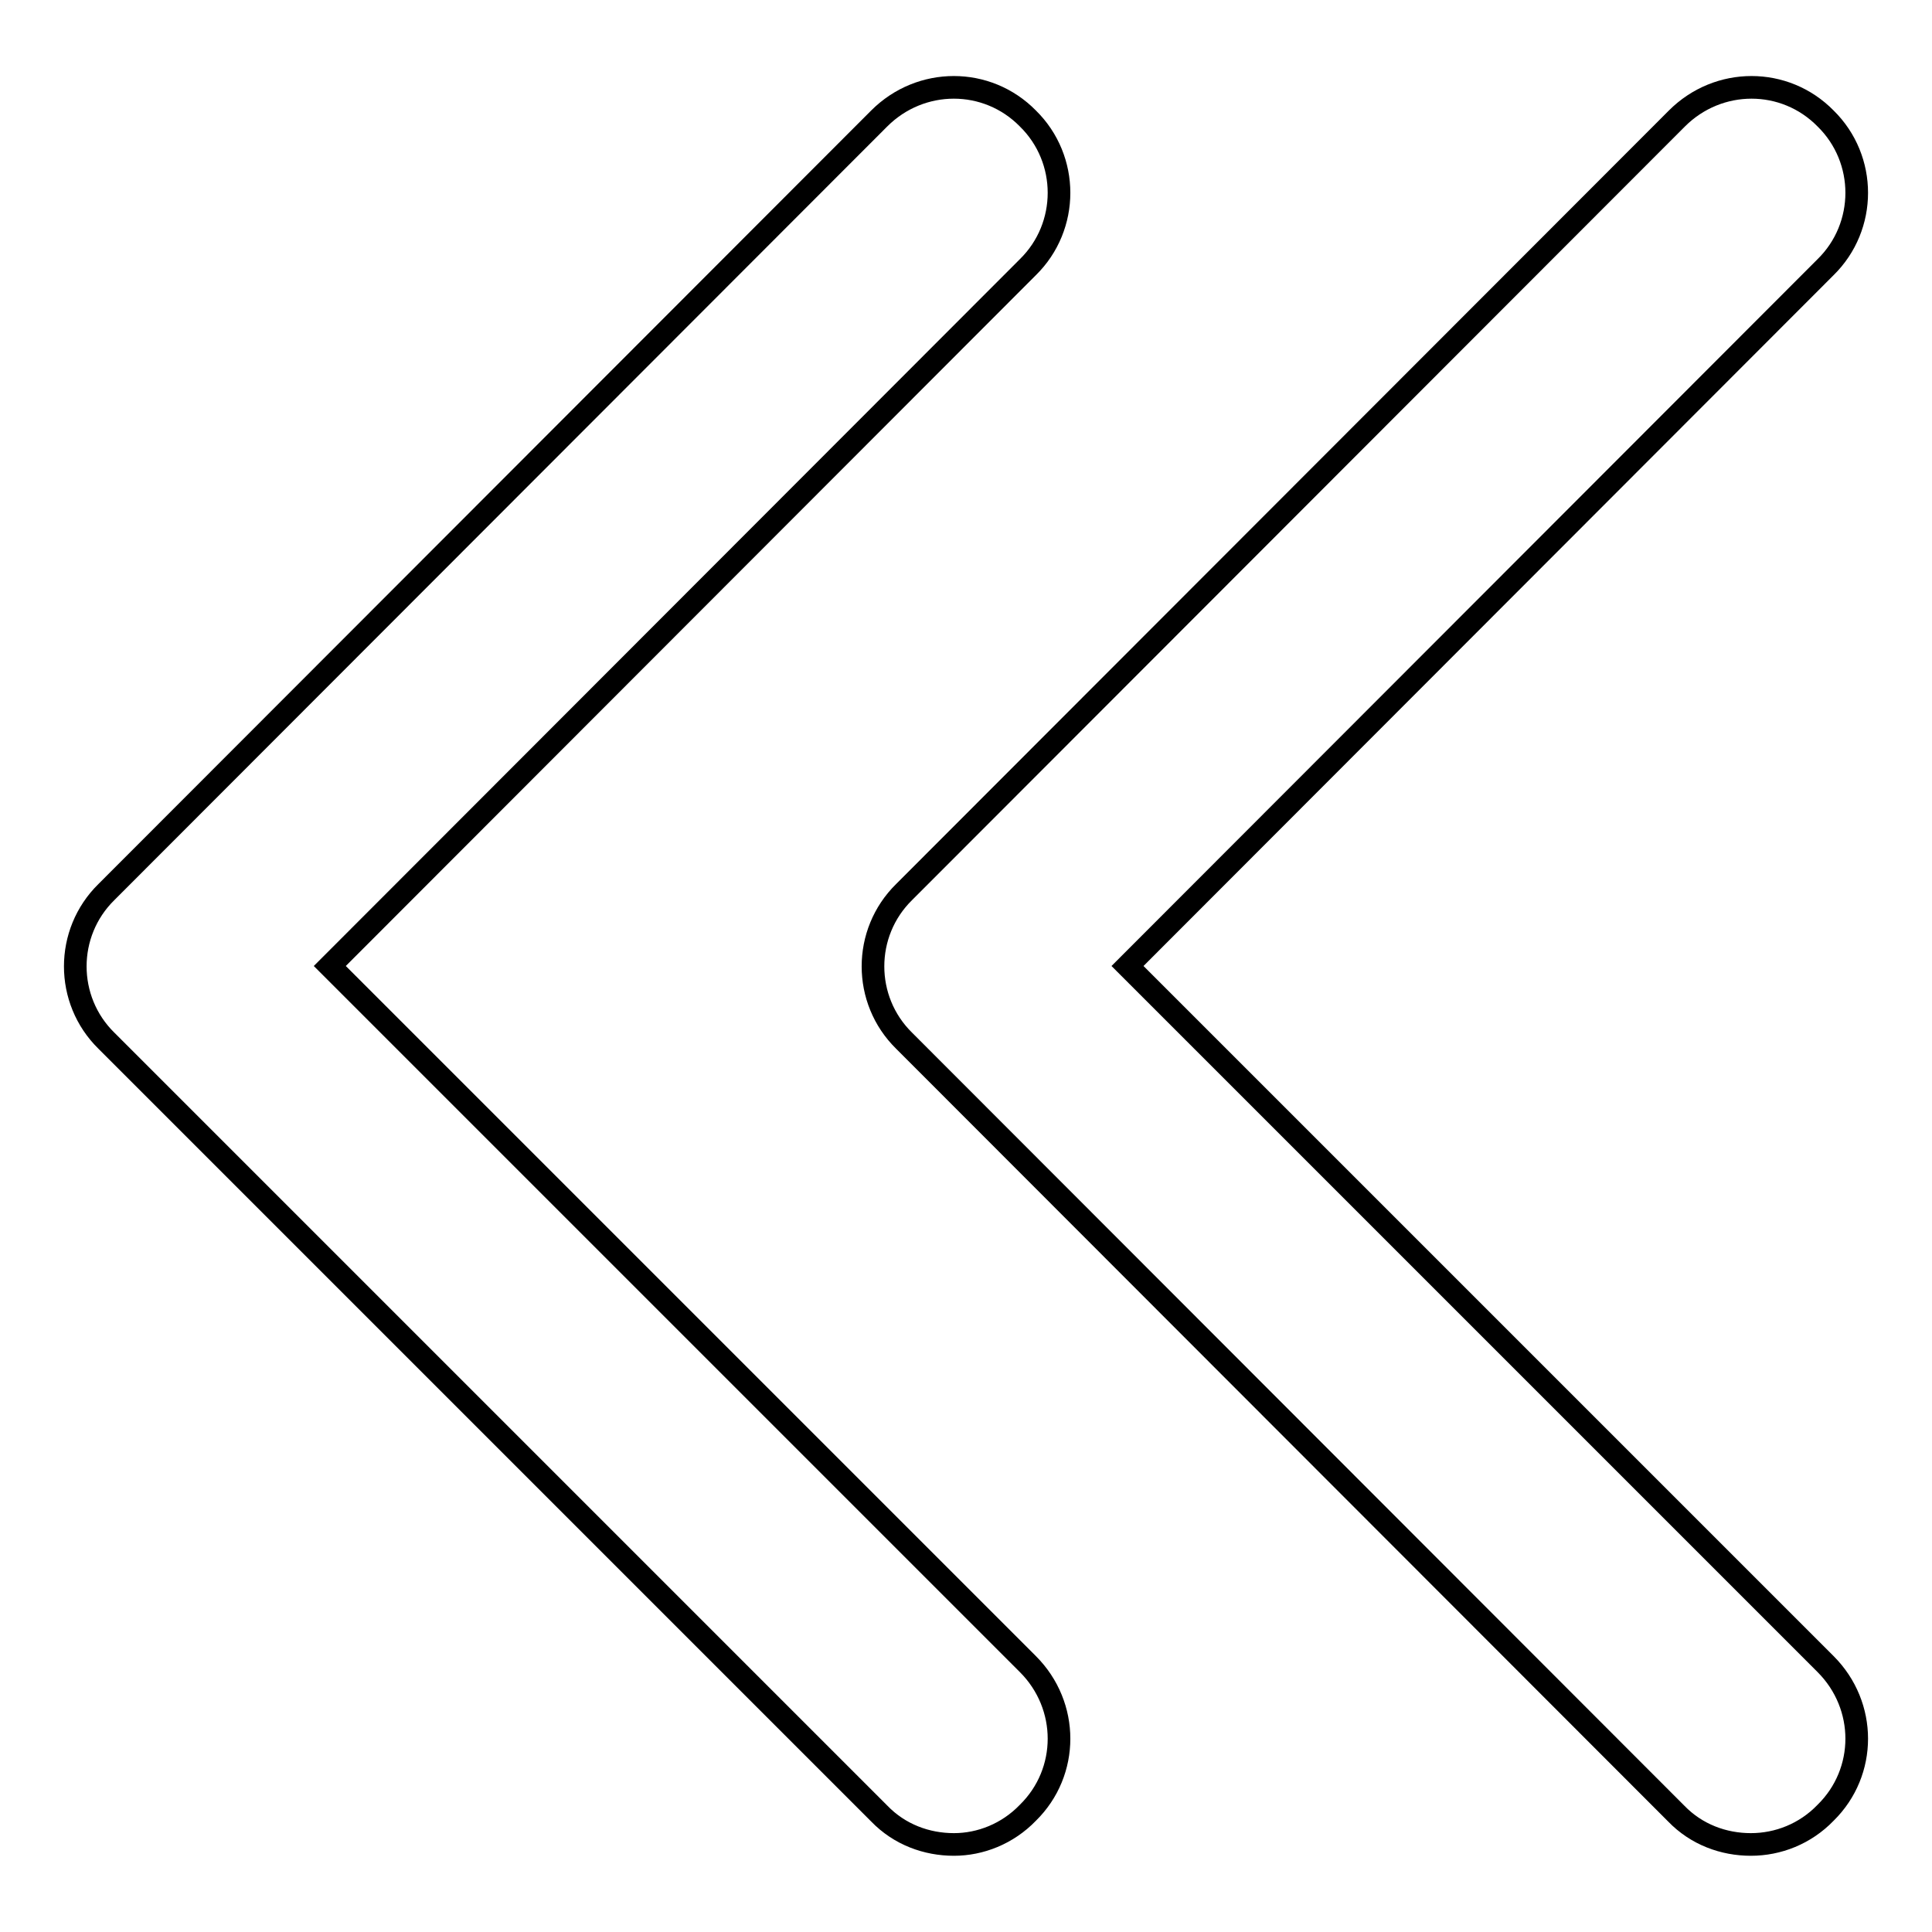
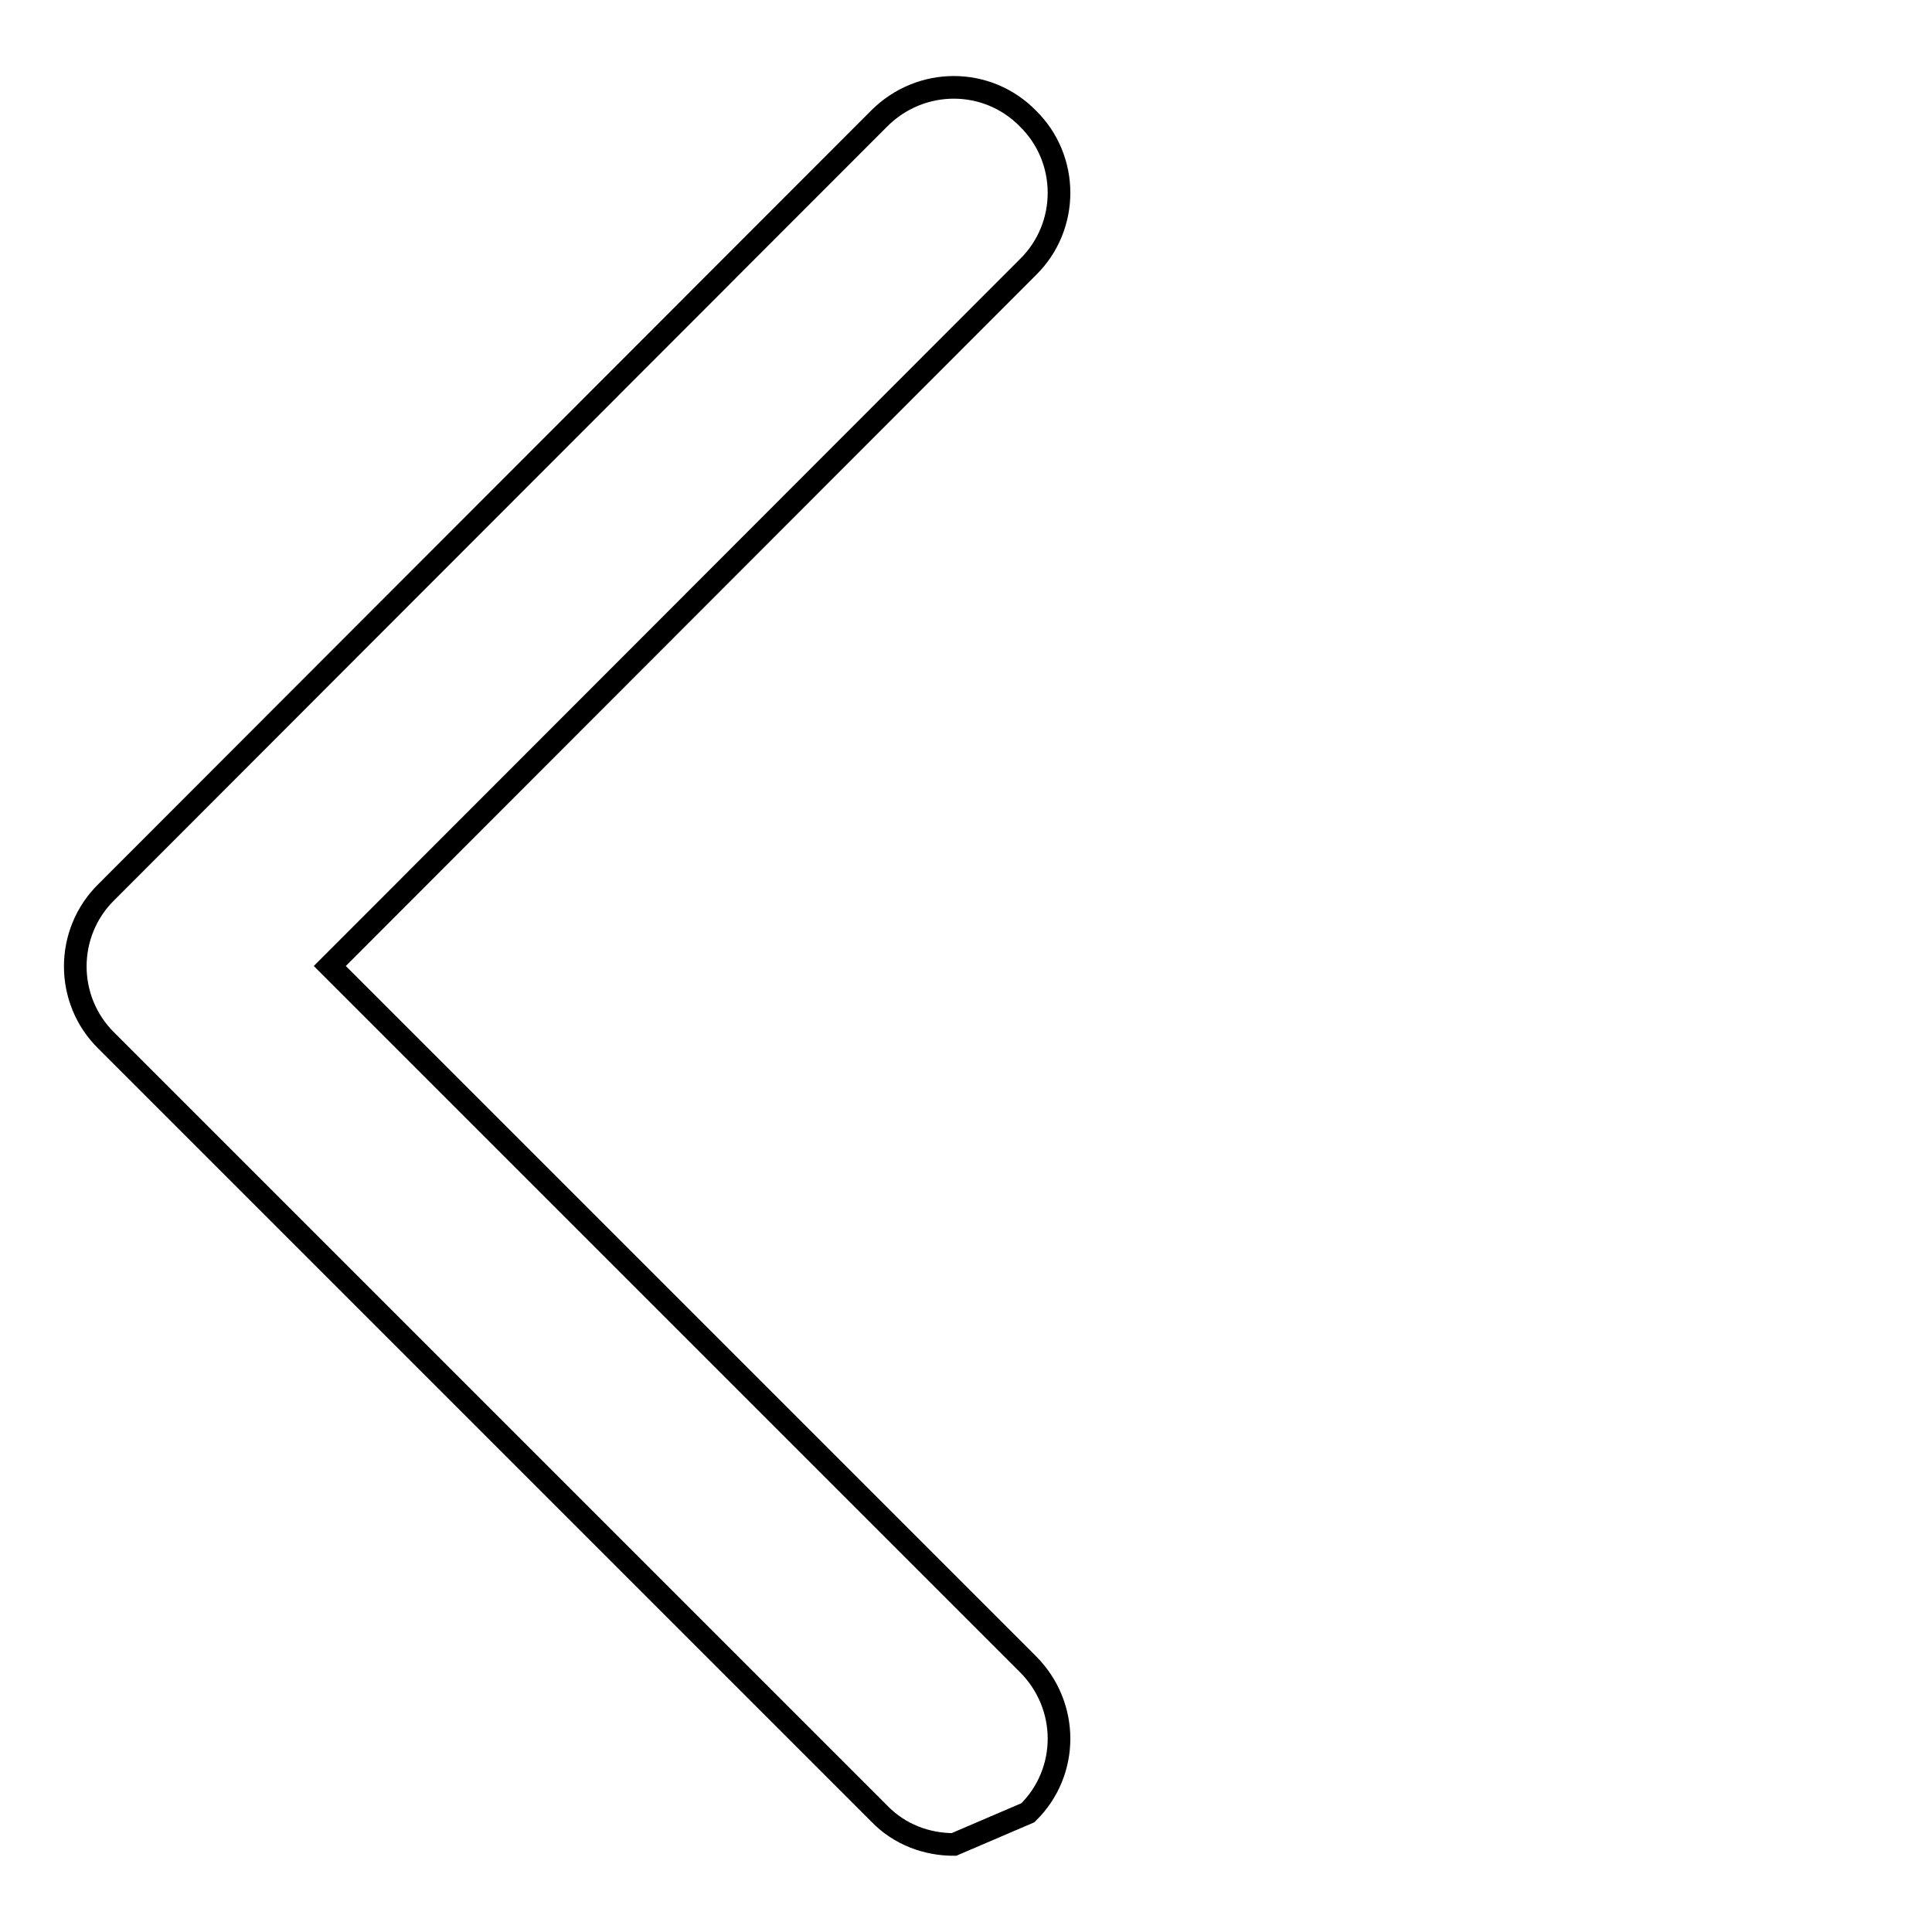
<svg xmlns="http://www.w3.org/2000/svg" version="1.1" x="0px" y="0px" viewBox="0 0 256 256" enable-background="new 0 0 256 256" xml:space="preserve">
  <g>
    <g>
-       <path stroke-width="3" fill-opacity="0" stroke="#000000" d="M126.4,244.4c-3.6,0-7.2-1.3-9.9-4.1L14.1,137.9c-5.5-5.4-5.5-14.3,0-19.7L116.5,15.7c5.5-5.5,14.3-5.5,19.7,0c5.5,5.4,5.5,14.3,0,19.7L43.7,128l92.5,92.5c5.5,5.5,5.5,14.3,0,19.7C133.5,243,129.9,244.4,126.4,244.4L126.4,244.4z" />
-       <path stroke-width="3" fill-opacity="0" stroke="#000000" d="M232,244.4c-3.6,0-7.2-1.3-9.9-4.1L119.8,137.9c-5.5-5.4-5.5-14.3,0-19.7L222.2,15.7c5.5-5.5,14.3-5.5,19.7,0c5.5,5.4,5.5,14.3,0,19.7L149.4,128l92.5,92.5c5.5,5.5,5.5,14.3,0,19.7C239.2,243,235.6,244.4,232,244.4L232,244.4z" />
+       <path stroke-width="3" fill-opacity="0" stroke="#000000" d="M126.4,244.4c-3.6,0-7.2-1.3-9.9-4.1L14.1,137.9c-5.5-5.4-5.5-14.3,0-19.7L116.5,15.7c5.5-5.5,14.3-5.5,19.7,0c5.5,5.4,5.5,14.3,0,19.7L43.7,128l92.5,92.5c5.5,5.5,5.5,14.3,0,19.7L126.4,244.4z" />
    </g>
  </g>
</svg>